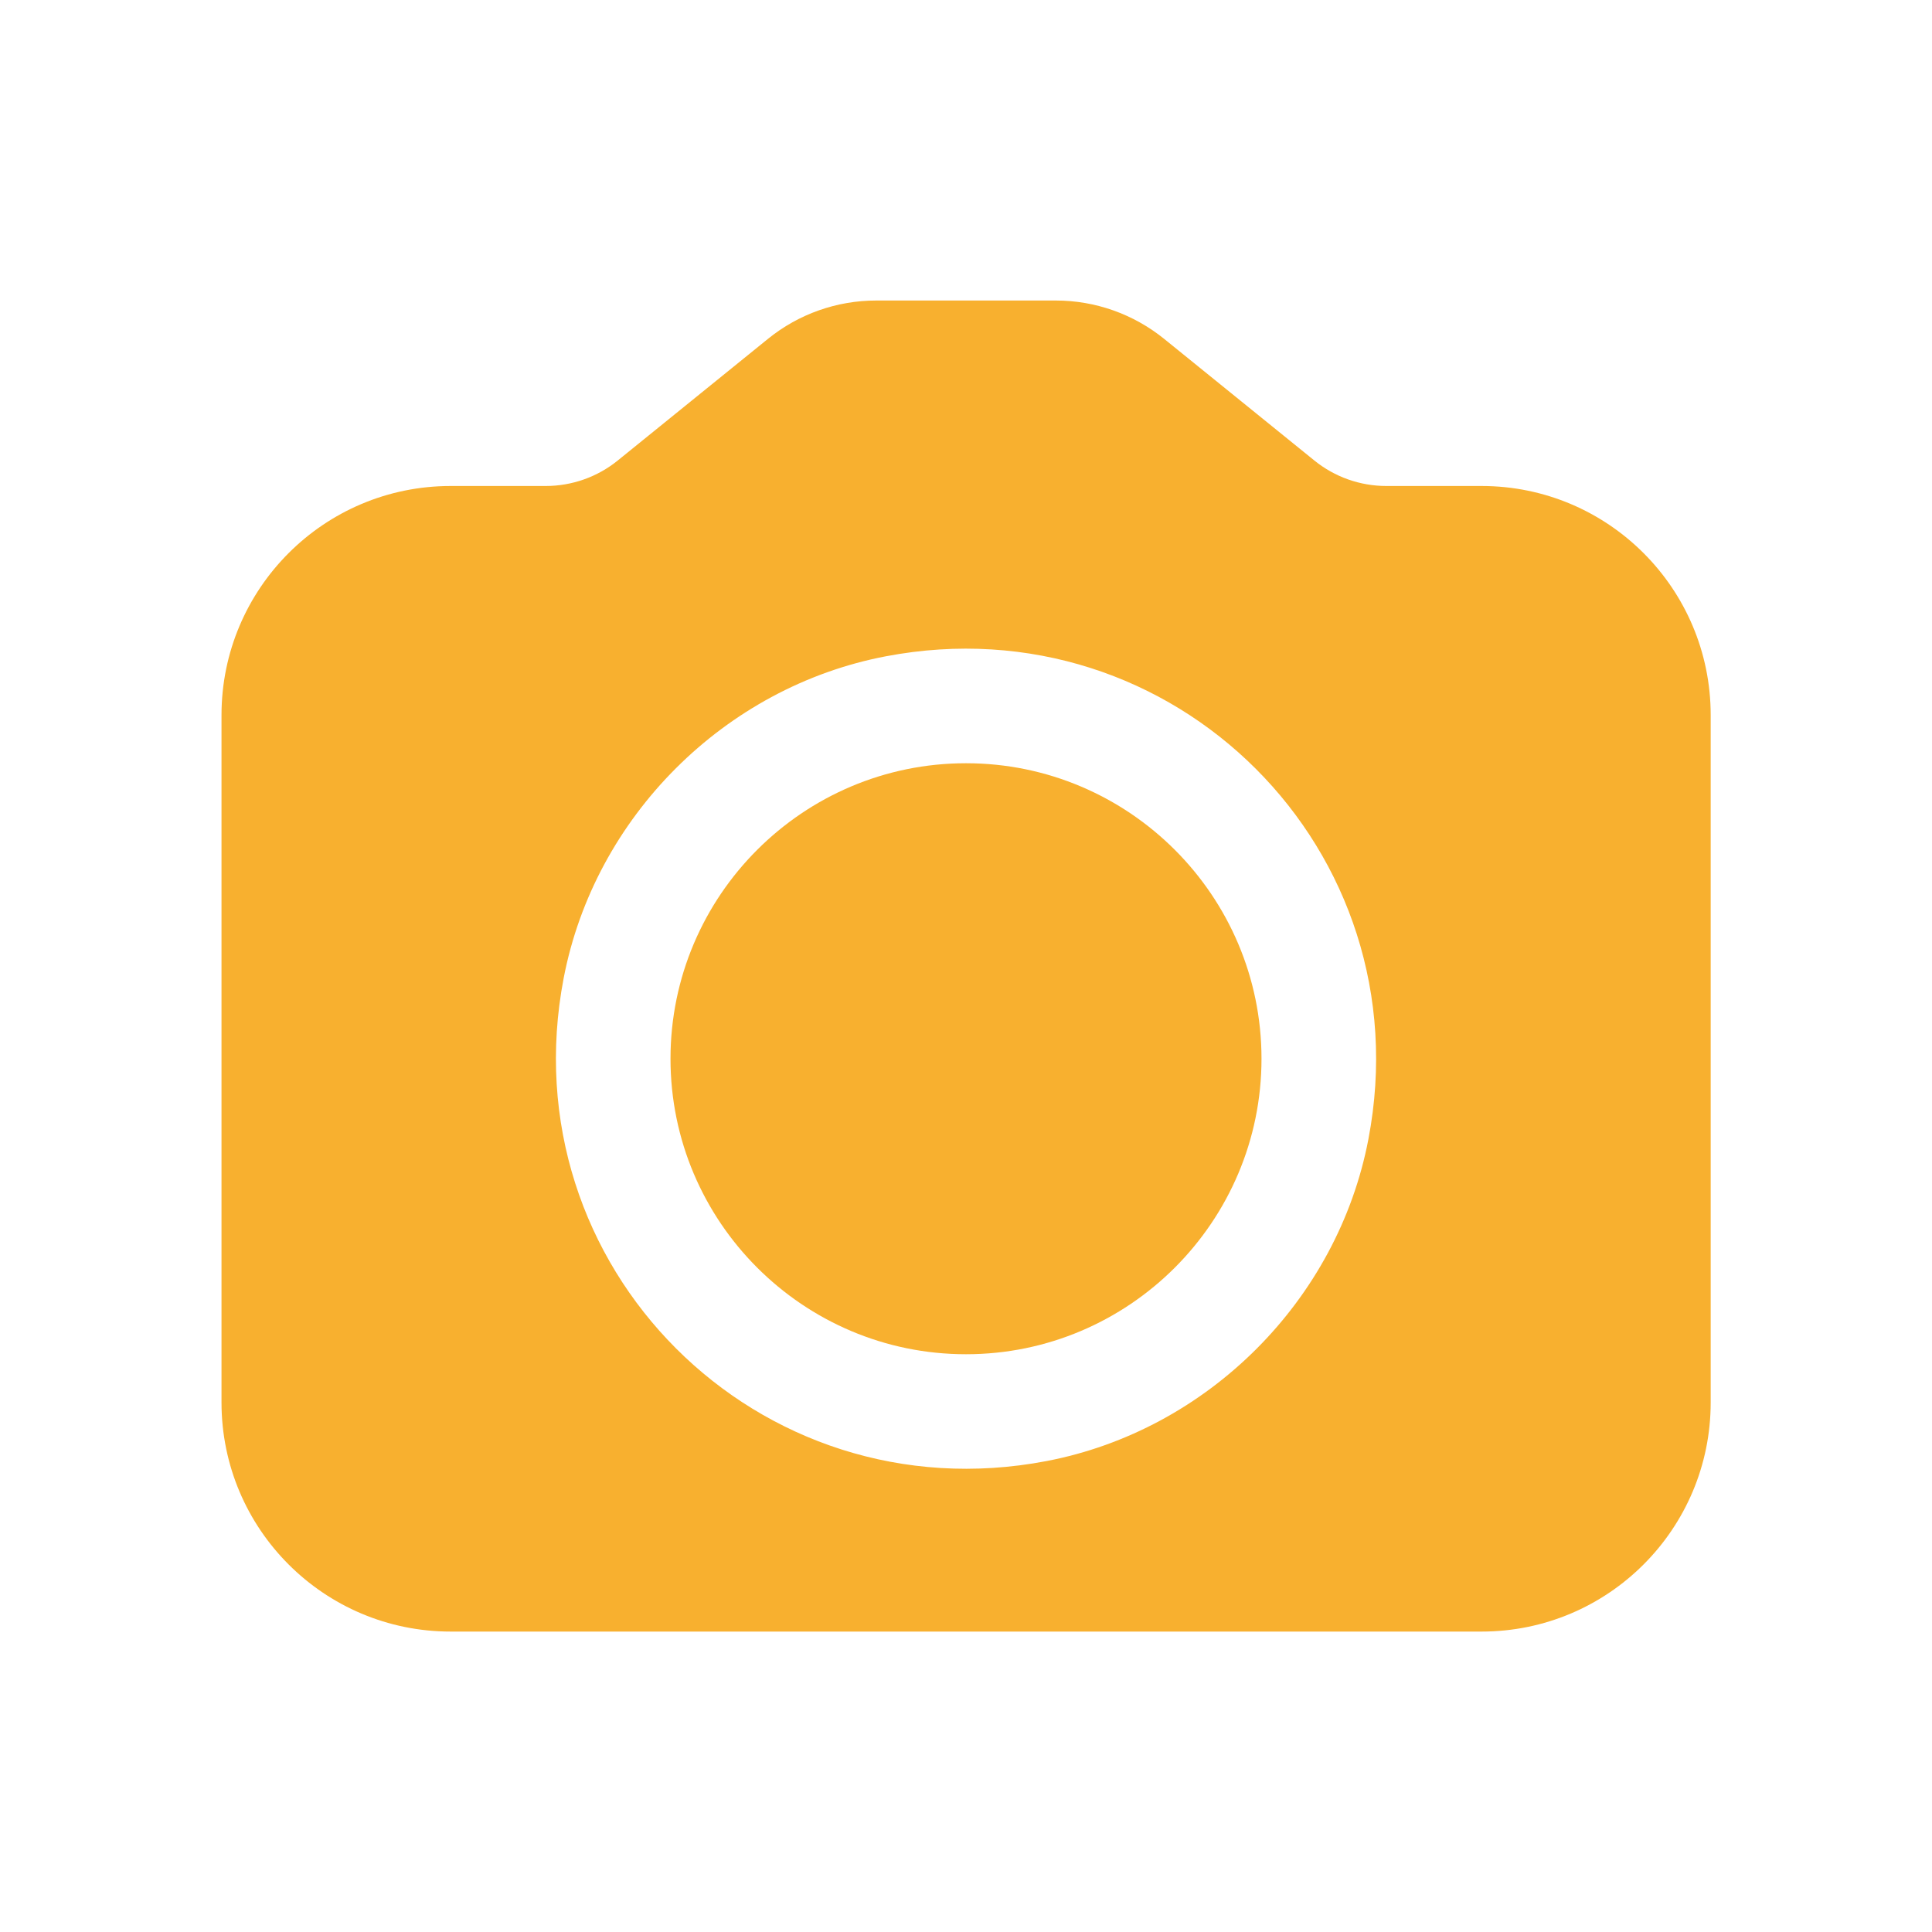
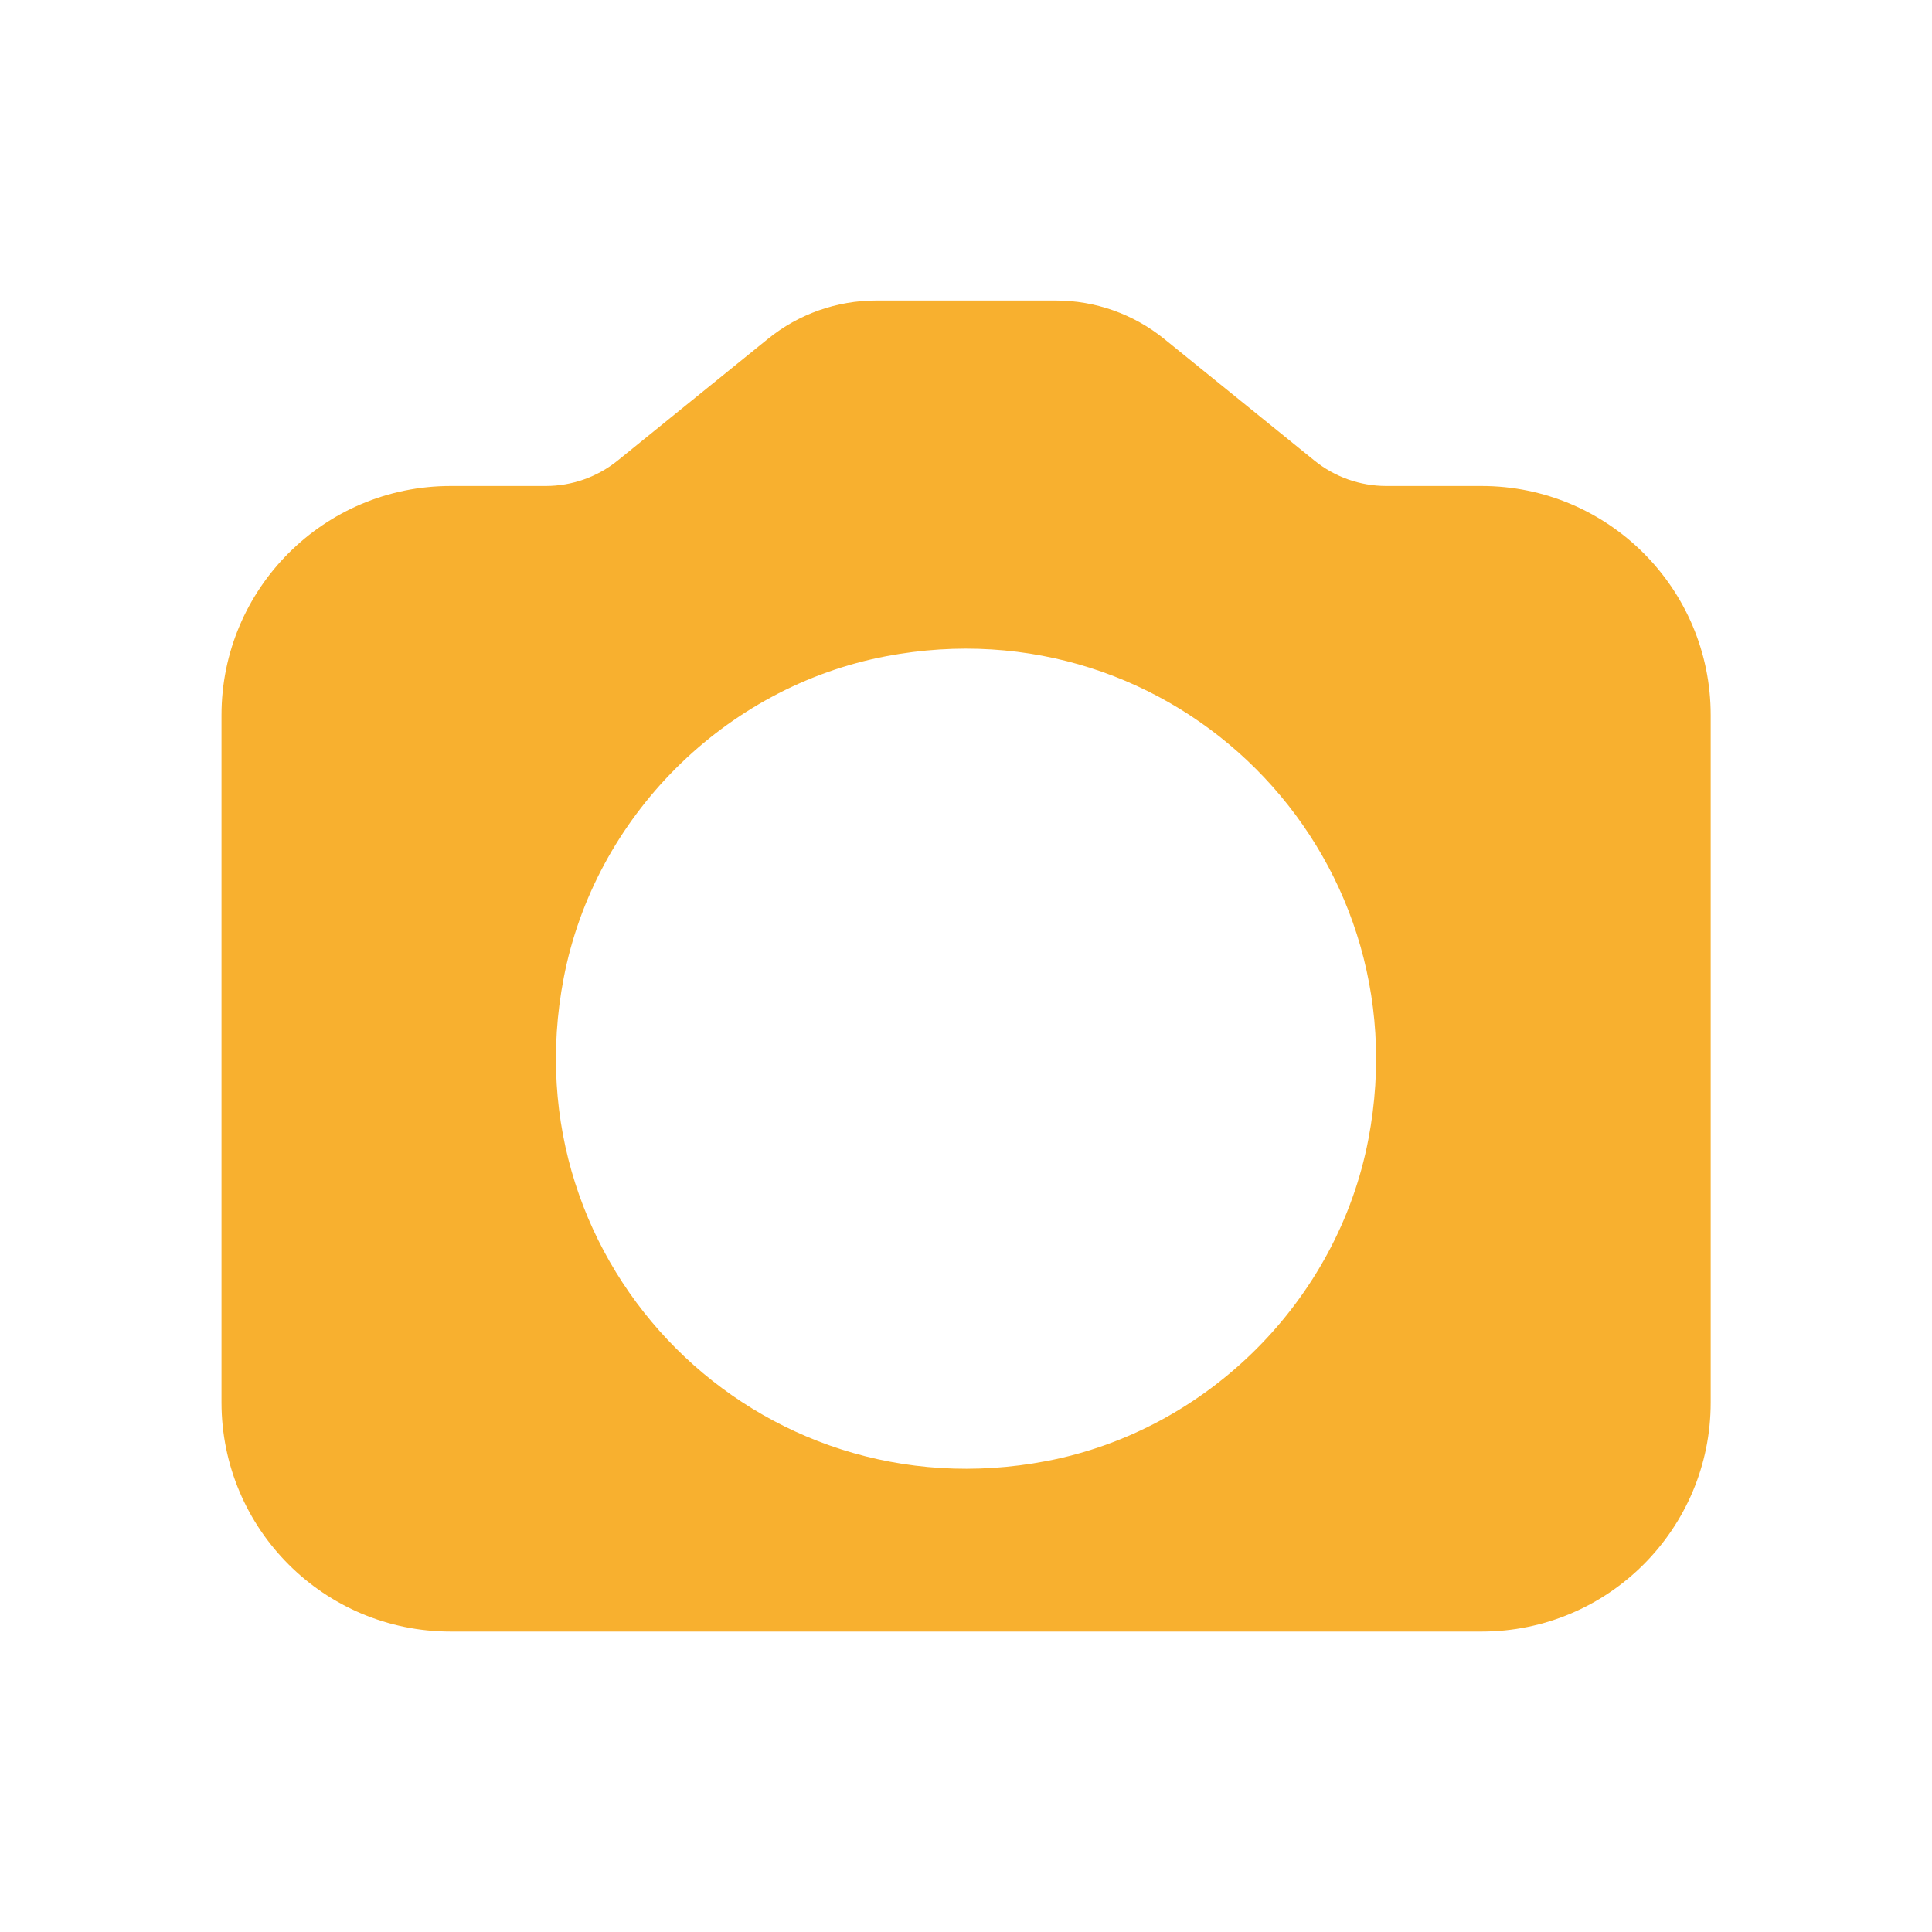
<svg xmlns="http://www.w3.org/2000/svg" id="Layer_1" data-name="Layer 1" viewBox="0 0 200 200">
-   <path d="M100,79.01c-16.87,0-30.59,13.72-30.59,30.59s13.72,30.59,30.59,30.59,30.59-13.72,30.59-30.59-13.72-30.59-30.59-30.59Z" fill="#f8b02f" />
  <path d="M153.36,50.31h-9.84c-2.72,0-5.35-.93-7.46-2.64l-15.56-12.6c-3.17-2.56-7.12-3.96-11.19-3.96h-18.61c-4.08,0-8.03,1.4-11.19,3.96l-15.56,12.6c-2.11,1.71-4.75,2.64-7.46,2.64h-9.84c-13.1,0-23.72,10.62-23.72,23.72v71.15c0,13.1,10.62,23.72,23.72,23.72h106.72c13.1,0,23.72-10.62,23.72-23.72v-71.15c0-13.1-10.62-23.72-23.72-23.72ZM108.33,151.25c-29.87,5.71-55.71-20.12-49.98-49.99,3.2-16.69,16.66-30.14,33.35-33.32,29.85-5.69,55.66,20.12,49.96,49.97-3.18,16.69-16.64,30.15-33.33,33.34Z" fill="#f8b02f" />
</svg>